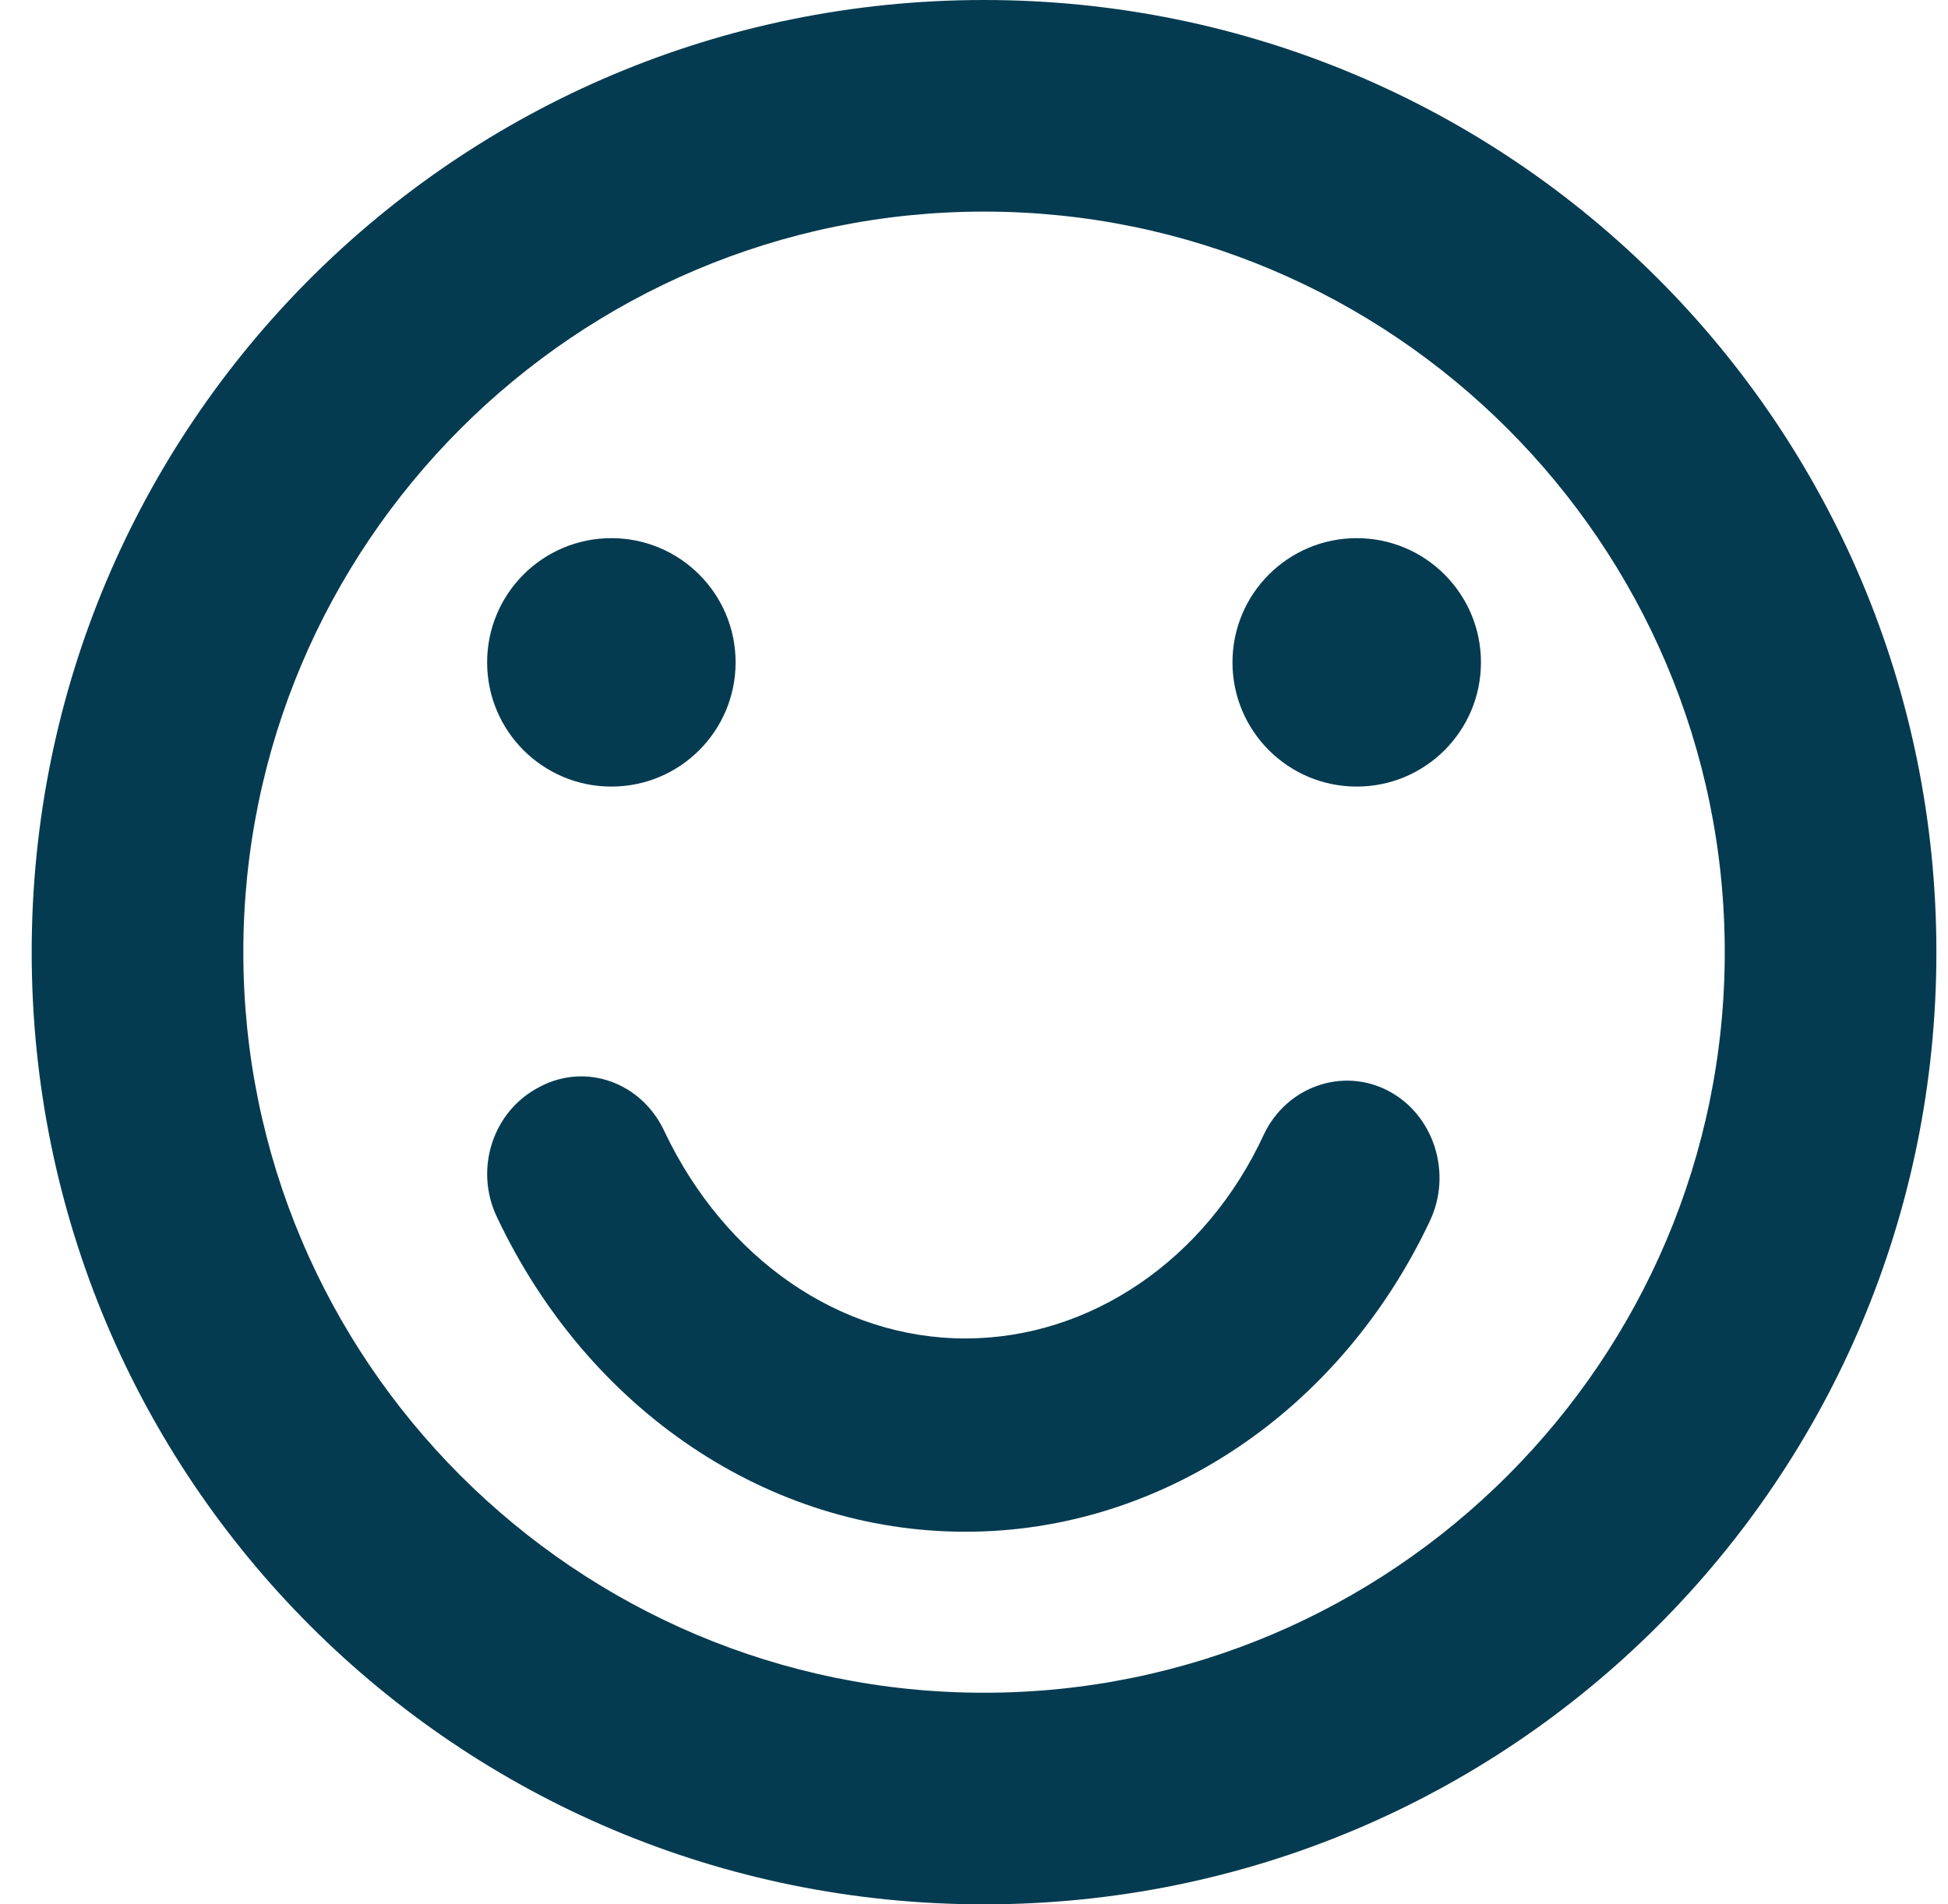
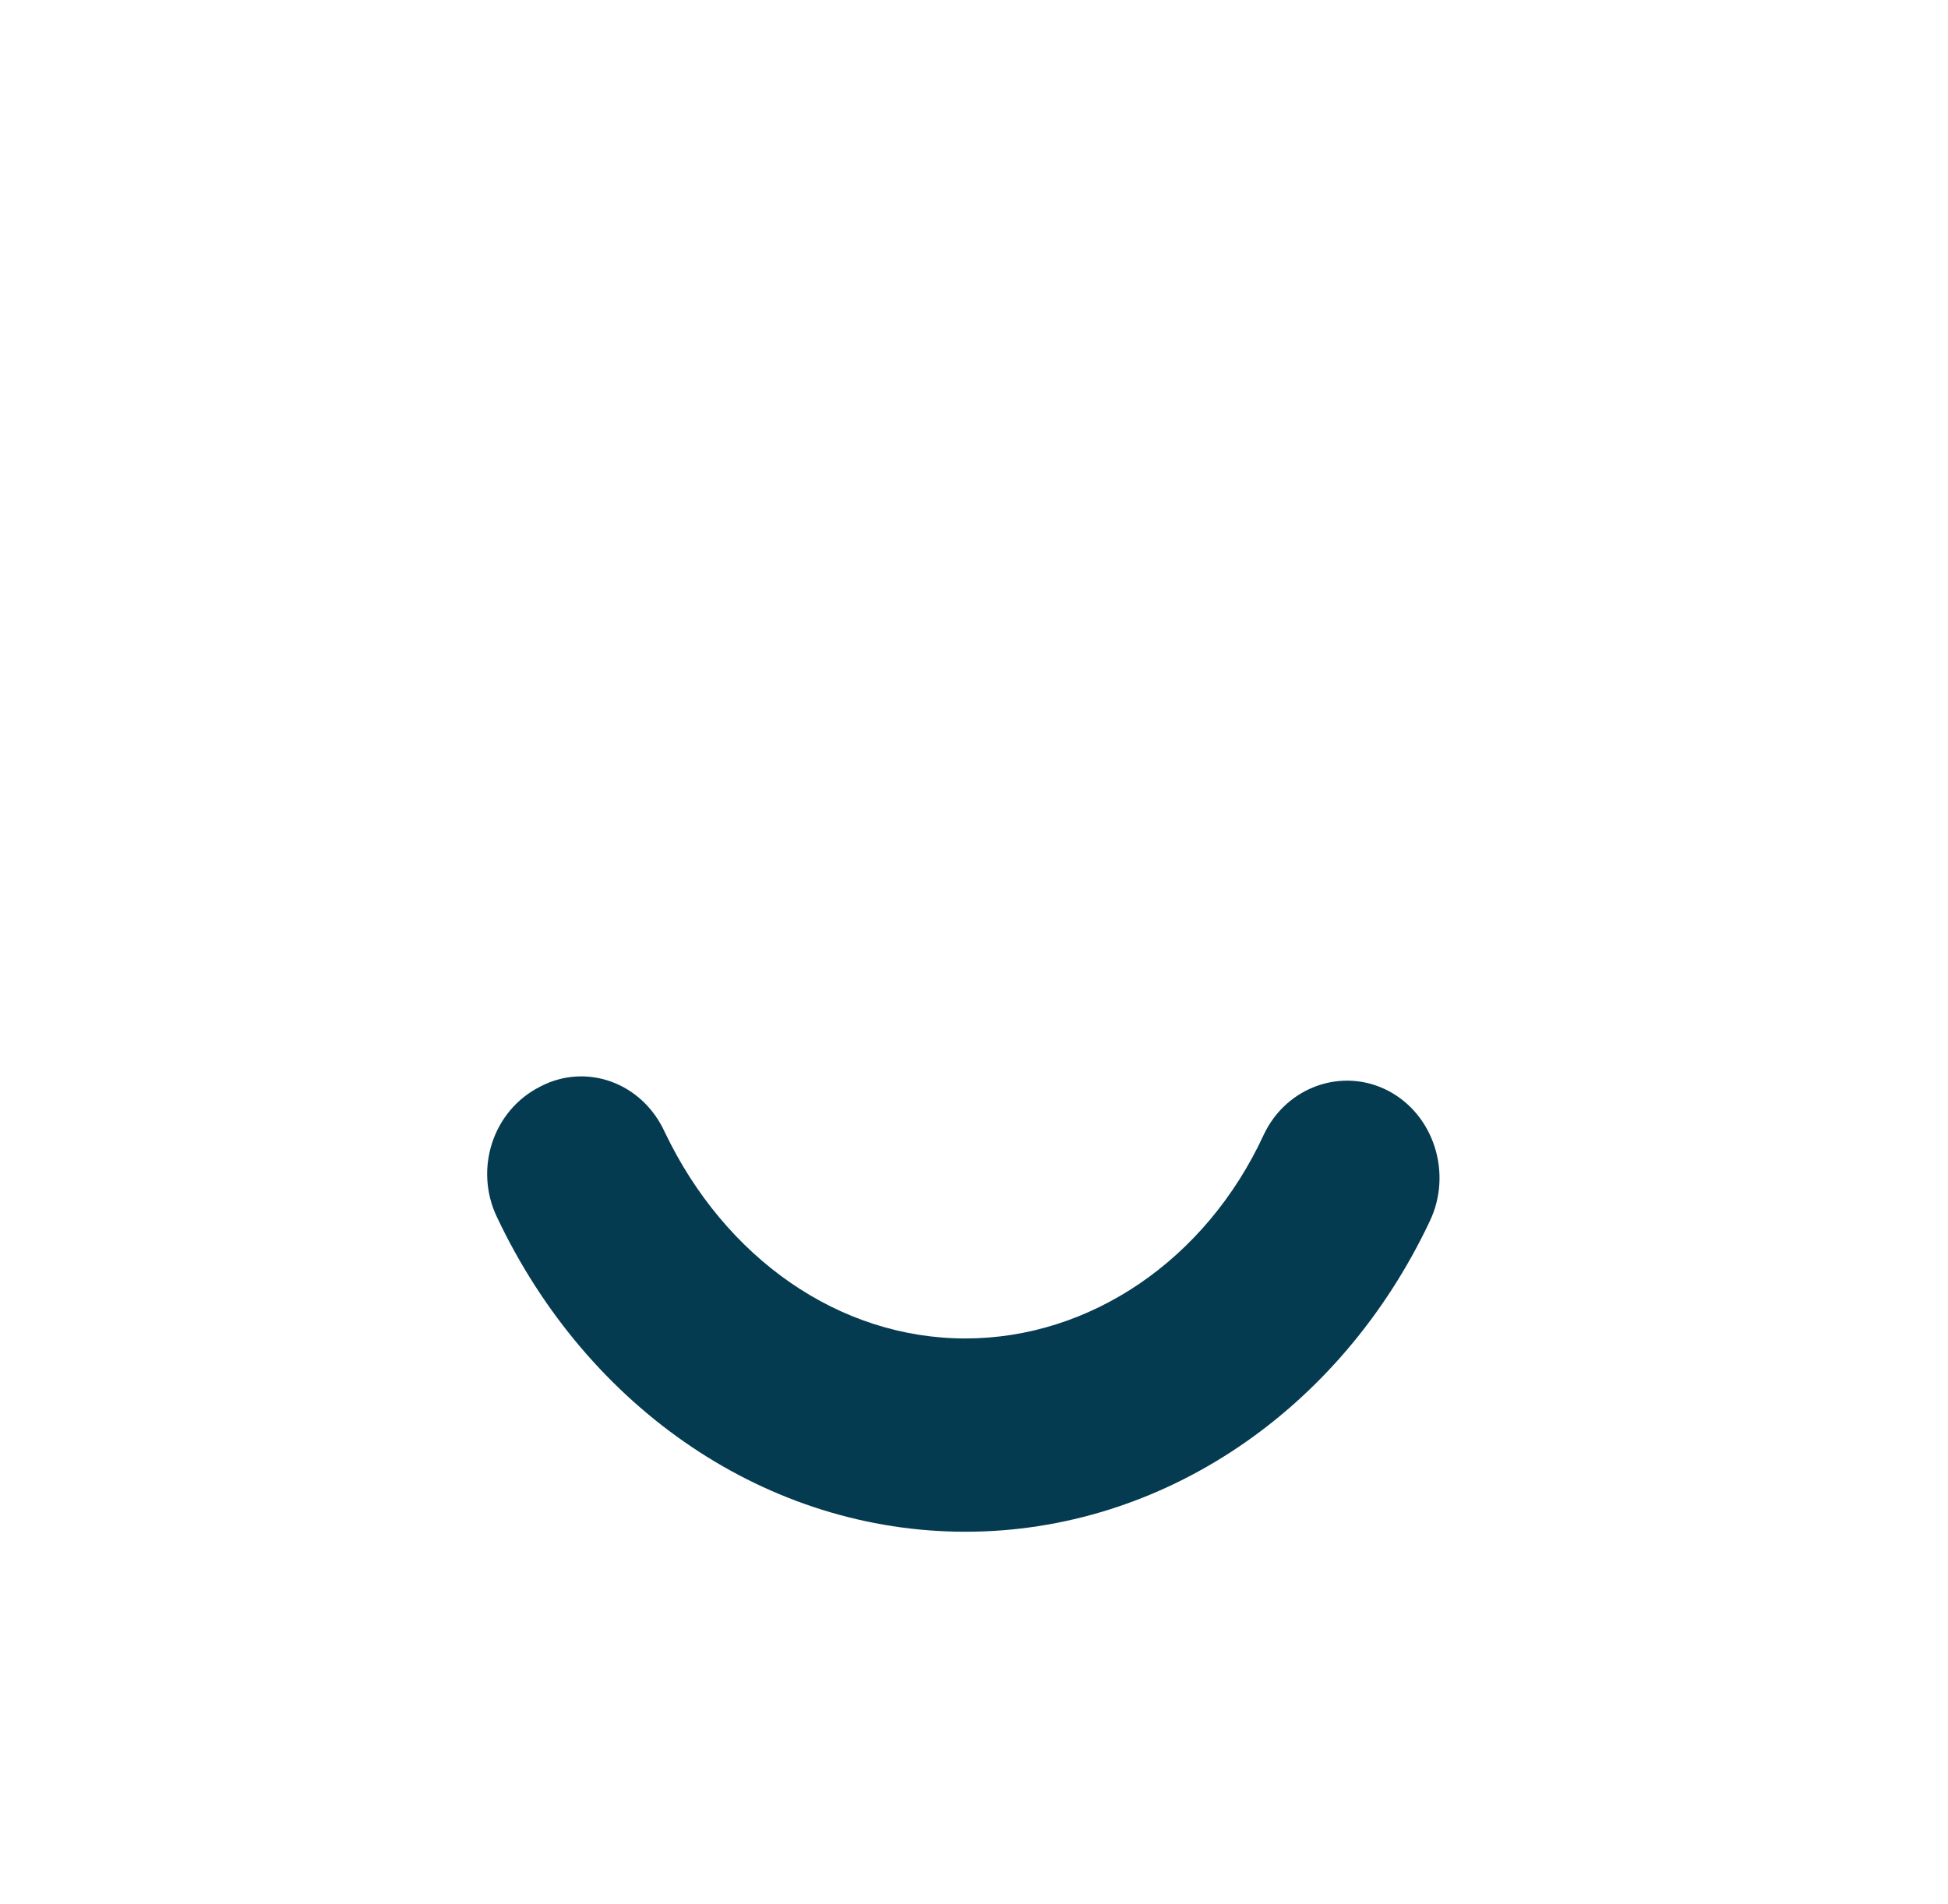
<svg xmlns="http://www.w3.org/2000/svg" width="45px" height="44px" viewBox="0 0 45 44" version="1.1">
  <title>noun-smiley-face-461605</title>
  <g id="PREFERRED-OPTION" stroke="none" stroke-width="1" fill="none" fill-rule="evenodd">
    <g id="V2-Home" transform="translate(-765, -965)" fill="#053B50" fill-rule="nonzero">
      <g id="Group-2" transform="translate(552.482, 960)">
        <g id="noun-smiley-face-461605" transform="translate(213.25, 5)">
-           <path d="M22,4.889 C31.436,4.889 39.111,12.564 39.111,22 C39.111,31.436 31.436,39.111 22,39.111 C12.564,39.111 4.889,31.436 4.889,22 C4.889,12.564 12.564,4.889 22,4.889 M22,0 C9.827,0 0,9.827 0,22 C0,34.173 9.827,44 22,44 C34.173,44 44,34.173 44,22 C44,9.827 34.173,0 22,0 L22,0 Z" id="Shape" />
-           <circle id="Oval" cx="13.391" cy="15.304" r="2.87" />
-           <circle id="Oval" cx="30.609" cy="15.304" r="2.87" />
          <path d="M21.569,35.391 C17.019,35.391 12.853,32.581 10.745,28.115 C10.219,27.011 10.65,25.656 11.751,25.104 C12.805,24.552 14.098,25.004 14.625,26.158 C16.014,29.068 18.648,30.925 21.569,30.925 C24.443,30.925 27.125,29.119 28.466,26.208 C28.992,25.104 30.285,24.652 31.339,25.204 C32.393,25.756 32.824,27.111 32.297,28.215 C30.238,32.581 26.119,35.391 21.569,35.391 Z" id="Path" />
        </g>
      </g>
    </g>
  </g>
</svg>